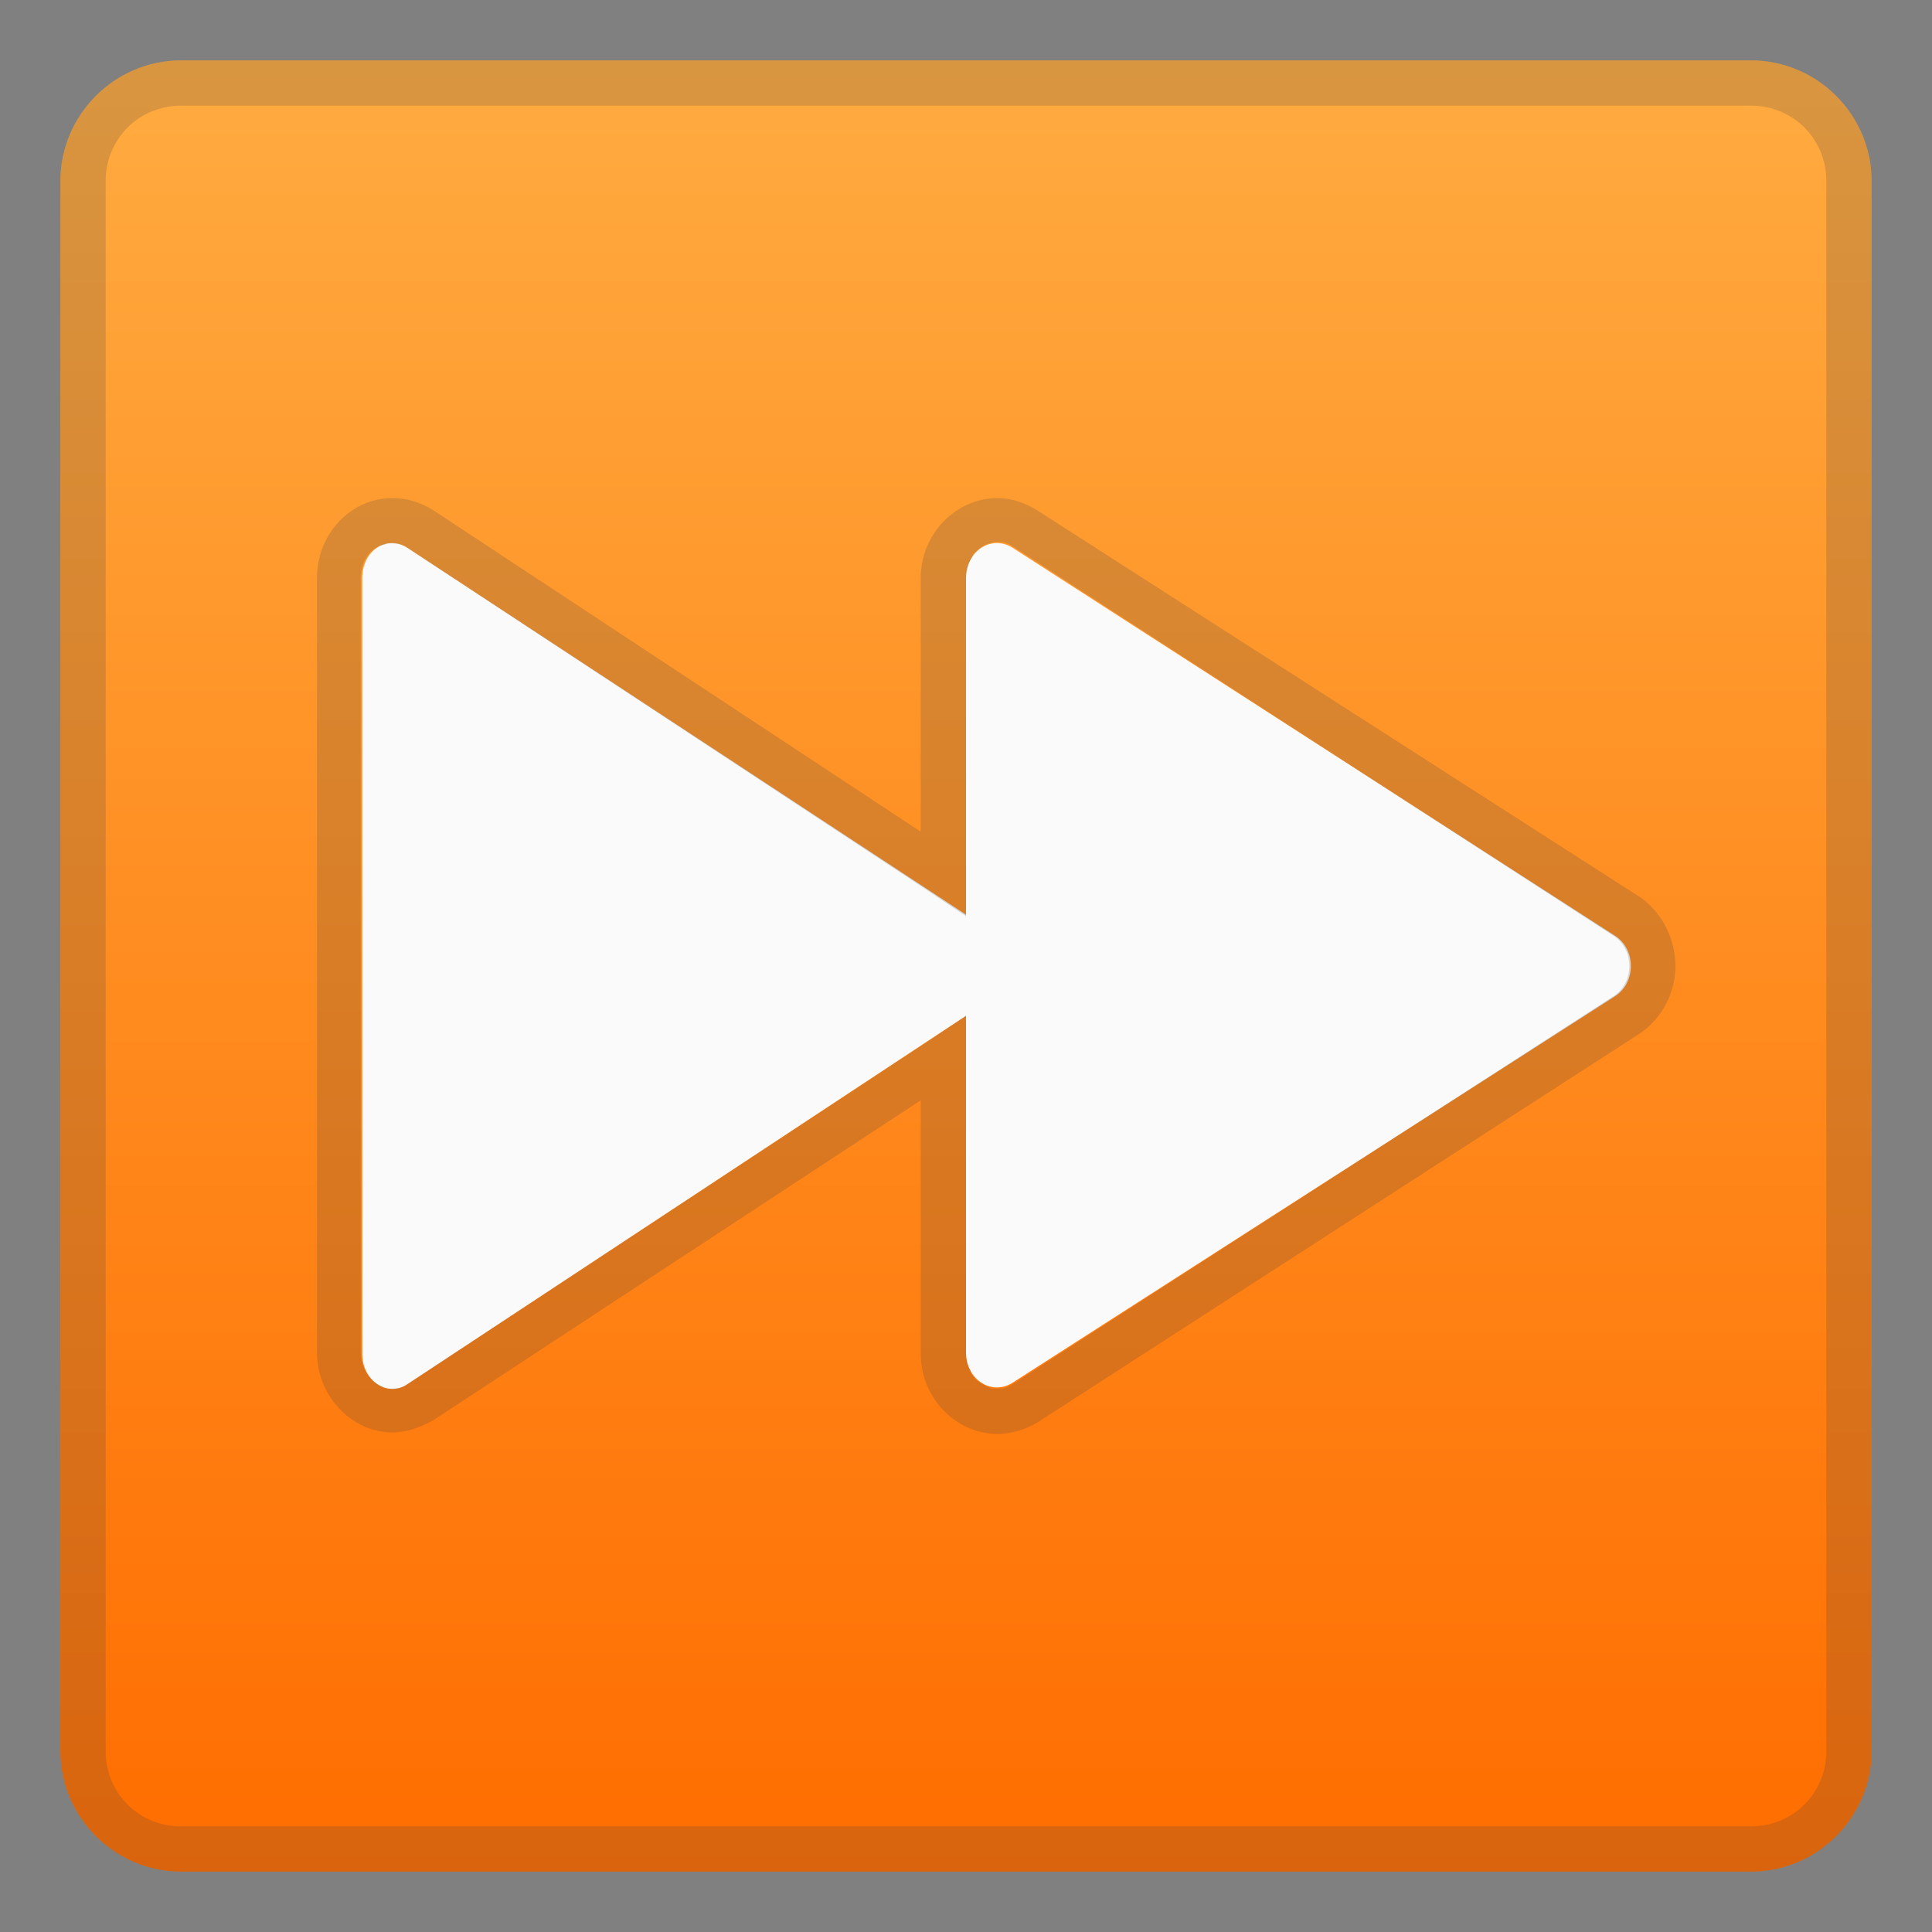
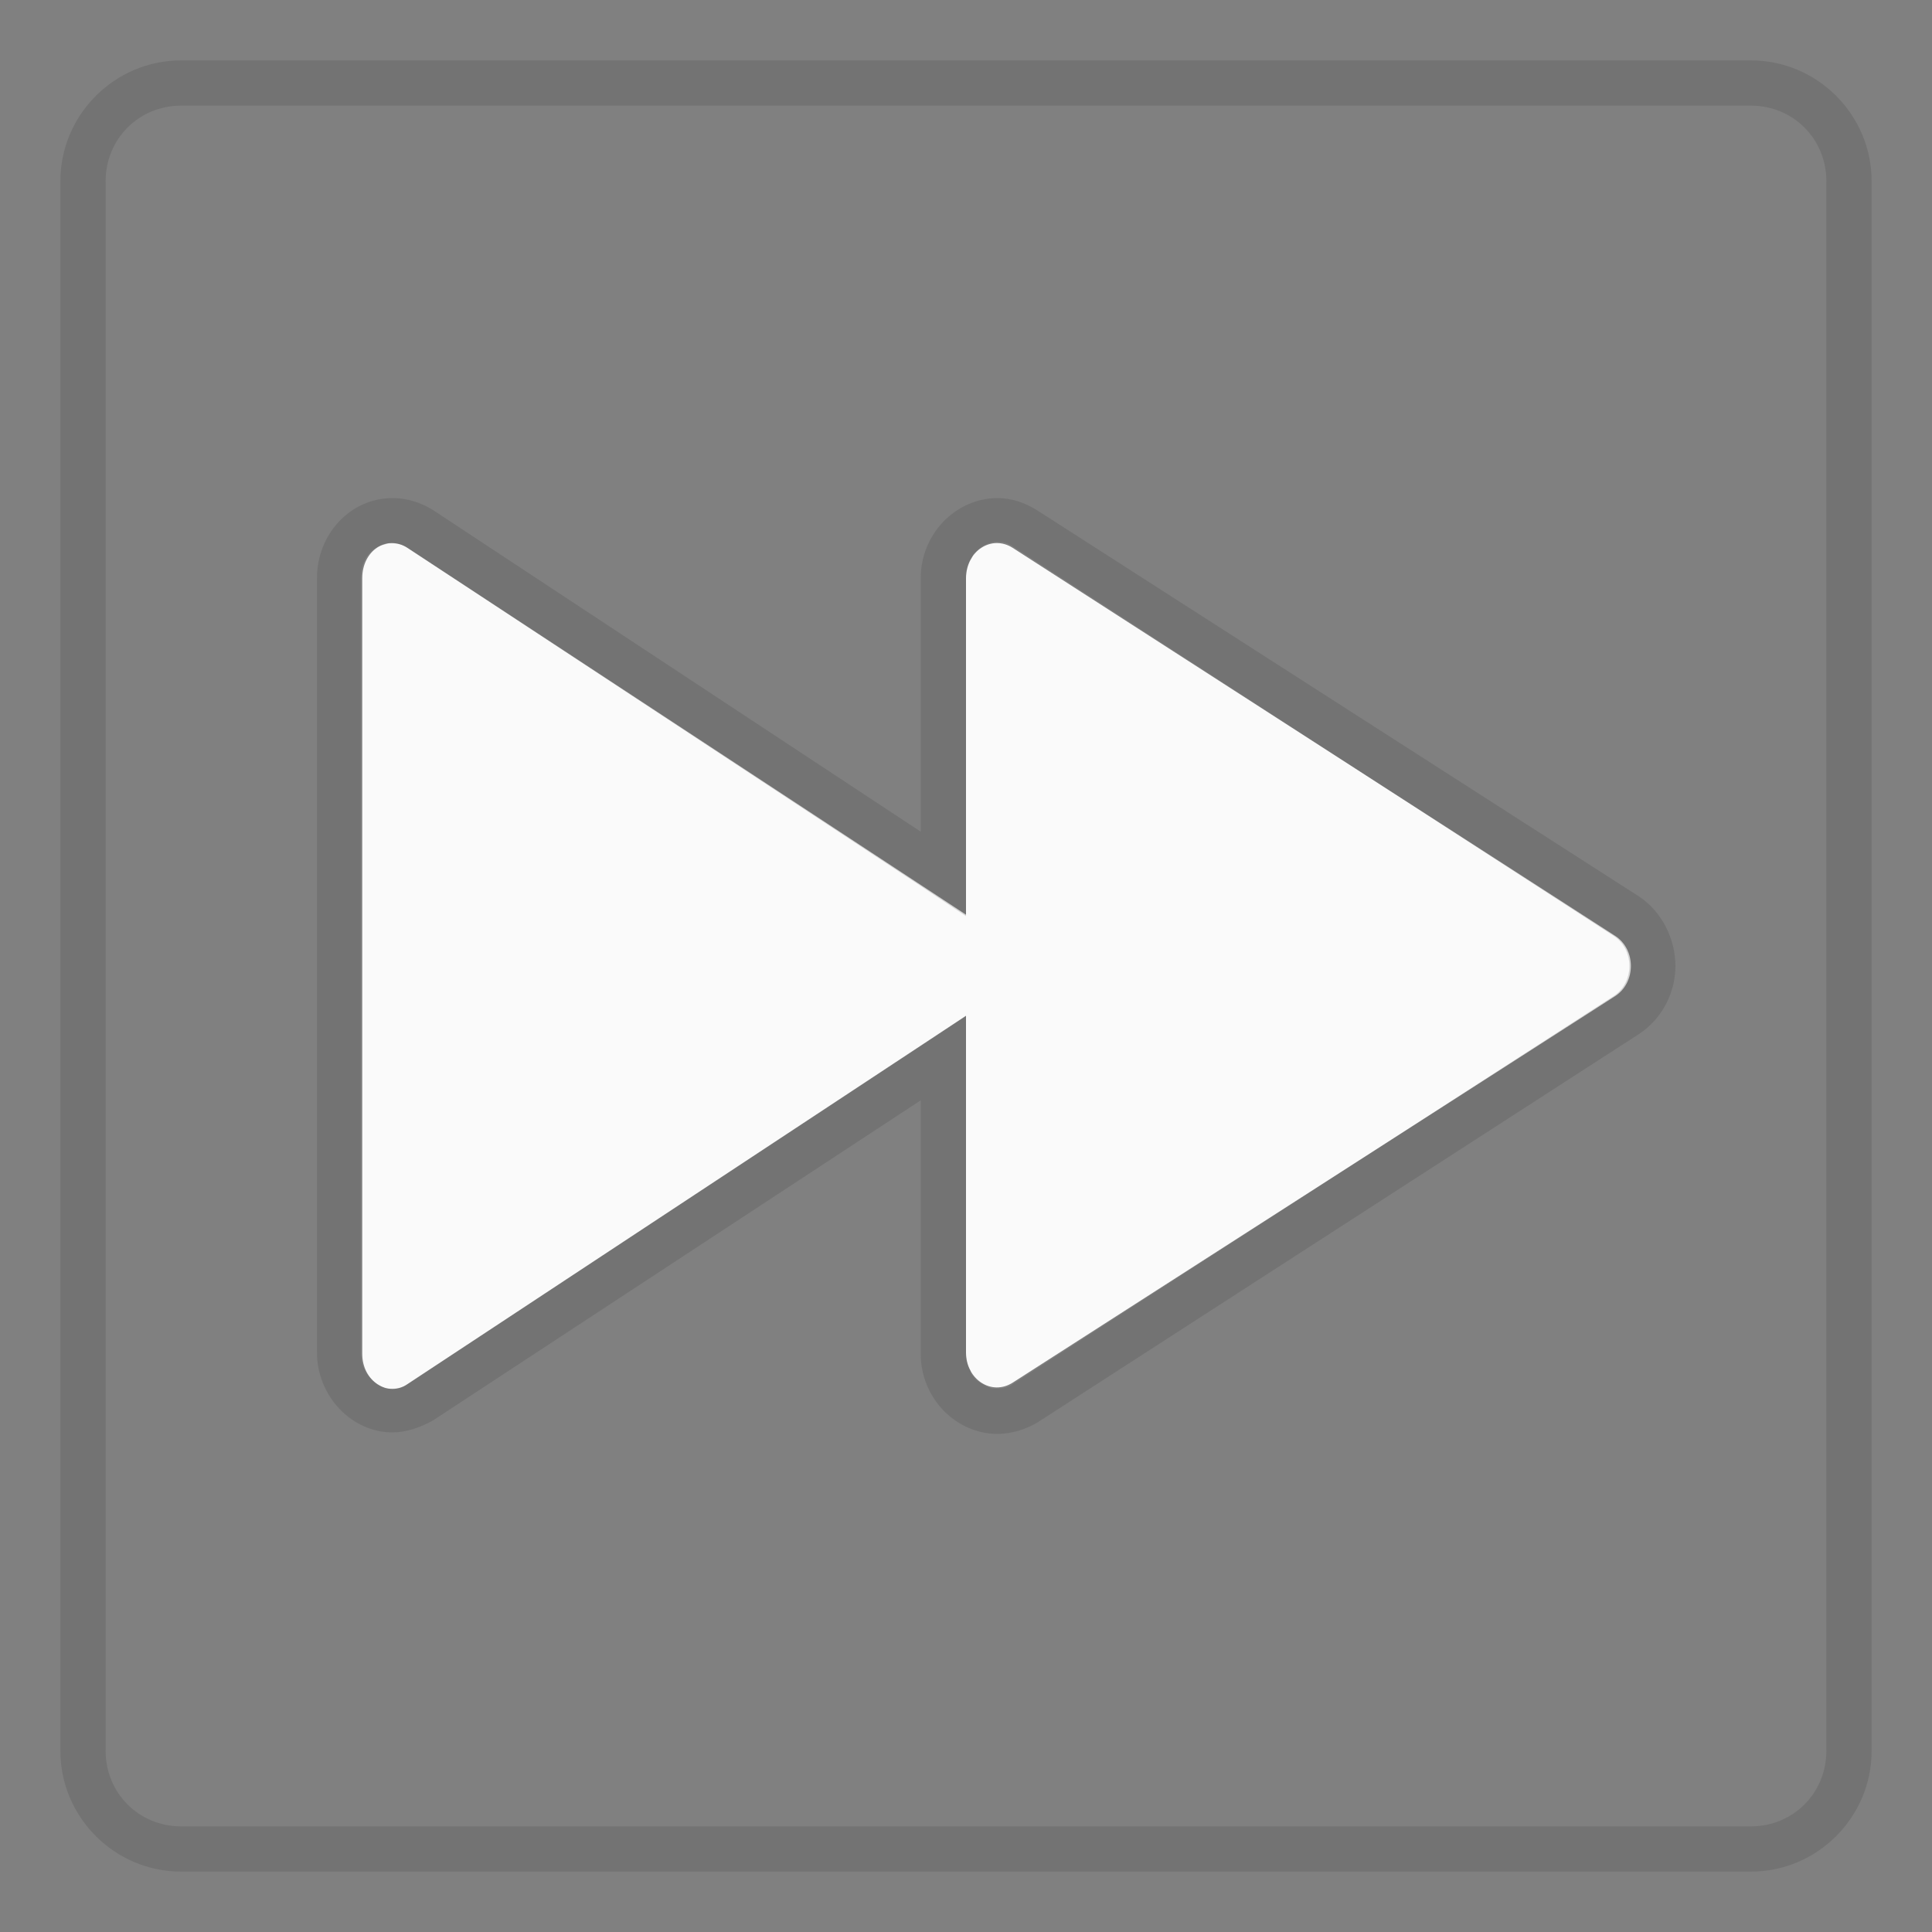
<svg xmlns="http://www.w3.org/2000/svg" version="1.1" id="Layer_1" x="0px" y="0px" viewBox="0 0 128 128" style="enable-background:new 0 0 128 128;" xml:space="preserve">
  <rect x="0" y="0" width="128" height="128" fill="#808080" stroke="none" />
  <linearGradient id="SVGID_1_" gradientUnits="userSpaceOnUse" x1="64" y1="718.25" x2="64" y2="837.91" gradientTransform="matrix(1 0 0 1 0 -714)">
    <stop offset="0" style="stop-color:#FFAB40" />
    <stop offset="1" style="stop-color:#FF6D00" />
  </linearGradient>
-   <path style="fill:url(#SVGID_1_);" d="M116,124H12c-4.4,0-8-3.6-8-8V12c0-4.4,3.6-8,8-8h104c4.4,0,8,3.6,8,8v104  C124,120.4,120.4,124,116,124z" />
  <g style="opacity:0.2;">
    <path style="fill:#424242;" d="M116,7c2.8,0,5,2.2,5,5v104c0,2.8-2.2,5-5,5H12c-2.8,0-5-2.2-5-5V12c0-2.8,2.2-5,5-5H116 M116,4H12   c-4.4,0-8,3.6-8,8v104c0,4.4,3.6,8,8,8h104c4.4,0,8-3.6,8-8V12C124,7.6,120.4,4,116,4z" />
  </g>
  <path style="fill:#FAFAFA;" d="M107,62L67.1,36.3c-1.4-0.9-3.1,0.2-3.1,2v22.3L27,36.3c-1.4-0.9-3,0.2-3,2V64v25.7  c0,1.8,1.7,2.9,3,2l37-24.4v22.3c0,1.8,1.7,2.9,3.1,2L107,66C108.4,65.1,108.4,62.9,107,62z" />
  <path style="opacity:0.2;fill:#424242;enable-background:new    ;" d="M108.6,59.4L68.7,33.8C67.9,33.3,67,33,66.1,33  c-2.8,0-5.1,2.4-5.1,5.3v16.8L28.7,33.8C27.9,33.3,27,33,26,33c-2.8,0-5,2.4-5,5.3v51.3c0,2.9,2.3,5.3,5,5.3c0.9,0,1.8-0.3,2.7-0.8  L61,72.9v16.8c0,2.9,2.3,5.3,5.1,5.3c0.9,0,1.9-0.3,2.7-0.8l39.8-25.7c1.5-1,2.4-2.7,2.4-4.5S110.1,60.4,108.6,59.4z M106.9,66  L67.1,91.7C66.7,92,66.3,92,65.9,92c-0.1,0-0.3,0-0.4-0.1c-0.1,0-0.2-0.1-0.4-0.2c-0.2-0.1-0.5-0.3-0.6-0.5  c-0.1-0.1-0.2-0.2-0.2-0.4c-0.2-0.3-0.3-0.7-0.3-1.1V67.3l-3,2L27,91.7C26.6,92,26.2,92,25.8,92c-0.1,0-0.3,0-0.4-0.1  c-0.1,0-0.2-0.1-0.4-0.2c-0.6-0.4-1.1-1.1-1.1-2.1V38.3c0-1.1,0.6-2,1.5-2.2c0.1,0,0.2-0.1,0.4-0.1c0.4,0,0.8,0,1.2,0.3l34,22.4l3,2  V38.3c0-0.4,0.1-0.8,0.3-1.2c0.1-0.1,0.1-0.2,0.2-0.4c0.2-0.2,0.4-0.4,0.6-0.5c0.1-0.1,0.2-0.1,0.4-0.2c0.1,0,0.3-0.1,0.4-0.1  c0.4,0,0.8,0,1.2,0.3L106.9,62C108.3,62.9,108.3,65.1,106.9,66z" />
</svg>